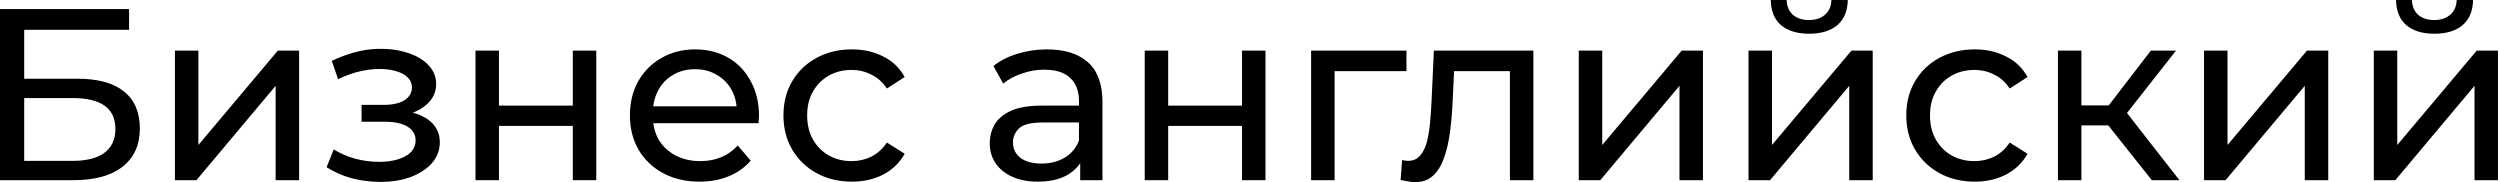
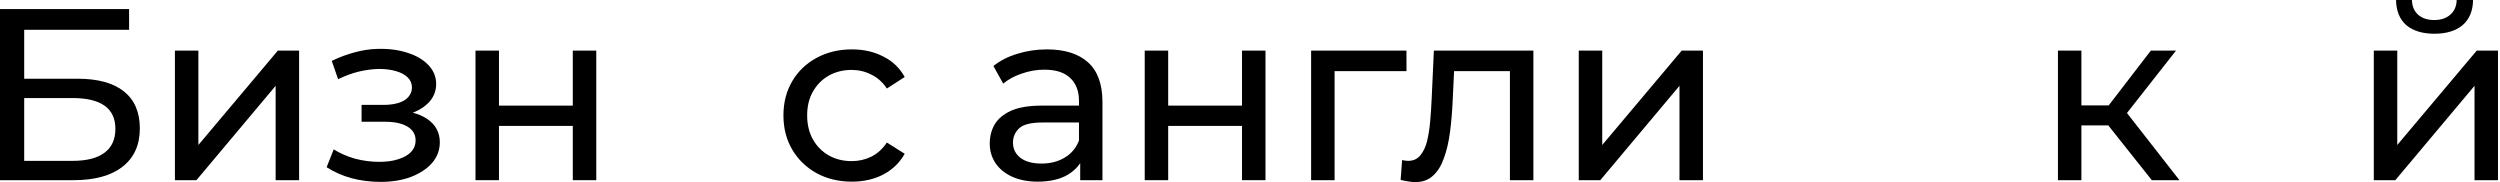
<svg xmlns="http://www.w3.org/2000/svg" width="851" height="62" viewBox="0 0 851 62" fill="none">
  <path d="M0 61.334V3.079H43.941V10.153H8.239V26.797H26.381C33.316 26.797 38.587 28.24 42.193 31.125C45.799 34.01 47.602 38.198 47.602 43.691C47.602 49.35 45.633 53.705 41.694 56.757C37.81 59.808 32.234 61.334 24.966 61.334H0ZM8.239 54.759H24.633C29.46 54.759 33.094 53.844 35.535 52.013C38.032 50.182 39.28 47.464 39.28 43.858C39.28 36.867 34.398 33.372 24.633 33.372H8.239V54.759Z" fill="black" />
  <path d="M59.54 61.334V17.227H67.529V49.35L94.576 17.227H101.816V61.334H93.827V29.211L66.864 61.334H59.54Z" fill="black" />
  <path d="M129.491 61.916C133.375 61.916 136.815 61.362 139.811 60.252C142.862 59.087 145.275 57.506 147.051 55.508C148.826 53.456 149.714 51.098 149.714 48.435C149.714 45.106 148.299 42.47 145.47 40.529C142.64 38.587 138.756 37.616 133.819 37.616L133.486 39.53C136.371 39.53 138.923 39.058 141.142 38.115C143.361 37.172 145.137 35.896 146.468 34.287C147.8 32.623 148.466 30.736 148.466 28.628C148.466 26.131 147.578 23.968 145.802 22.137C144.083 20.306 141.725 18.919 138.729 17.976C135.733 16.977 132.321 16.533 128.493 16.644C125.94 16.7 123.361 17.088 120.753 17.809C118.201 18.475 115.593 19.446 112.93 20.722L115.094 26.964C117.48 25.799 119.81 24.939 122.084 24.384C124.415 23.829 126.689 23.524 128.909 23.468C131.183 23.468 133.153 23.718 134.817 24.217C136.537 24.717 137.869 25.438 138.812 26.381C139.755 27.324 140.227 28.462 140.227 29.793C140.227 31.014 139.811 32.096 138.978 33.039C138.202 33.926 137.092 34.592 135.65 35.036C134.207 35.48 132.515 35.702 130.573 35.702H123.083V41.444H131.072C134.346 41.444 136.898 41.999 138.729 43.108C140.56 44.218 141.475 45.799 141.475 47.852C141.475 49.295 140.976 50.571 139.977 51.68C138.978 52.734 137.536 53.567 135.65 54.177C133.819 54.787 131.627 55.092 129.075 55.092C126.301 55.092 123.555 54.732 120.836 54.01C118.118 53.234 115.704 52.179 113.596 50.848L111.183 56.923C113.679 58.532 116.509 59.78 119.671 60.668C122.889 61.5 126.162 61.916 129.491 61.916Z" fill="black" />
-   <path d="M161.86 61.334V17.227H169.849V35.952H194.981V17.227H202.971V61.334H194.981V42.859H169.849V61.334H161.86Z" fill="black" />
-   <path d="M238.145 61.833C233.429 61.833 229.268 60.862 225.662 58.92C222.111 56.979 219.337 54.316 217.34 50.931C215.398 47.547 214.427 43.663 214.427 39.28C214.427 34.897 215.37 31.014 217.257 27.629C219.199 24.245 221.834 21.61 225.163 19.723C228.547 17.782 232.347 16.811 236.564 16.811C240.836 16.811 244.609 17.754 247.882 19.64C251.155 21.526 253.708 24.19 255.538 27.629C257.425 31.014 258.368 34.98 258.368 39.53C258.368 39.863 258.34 40.251 258.285 40.695C258.285 41.139 258.257 41.555 258.201 41.943H220.669V36.201H254.04L250.795 38.198C250.85 35.369 250.268 32.844 249.047 30.625C247.827 28.406 246.134 26.686 243.971 25.466C241.862 24.19 239.394 23.552 236.564 23.552C233.79 23.552 231.321 24.19 229.157 25.466C226.994 26.686 225.301 28.434 224.081 30.709C222.86 32.928 222.25 35.48 222.25 38.365V39.696C222.25 42.637 222.916 45.272 224.247 47.602C225.634 49.877 227.548 51.653 229.99 52.928C232.431 54.205 235.233 54.843 238.395 54.843C241.002 54.843 243.36 54.399 245.469 53.511C247.632 52.623 249.519 51.292 251.128 49.517L255.538 54.676C253.541 57.006 251.044 58.782 248.049 60.002C245.108 61.223 241.807 61.833 238.145 61.833Z" fill="black" />
+   <path d="M161.86 61.334V17.227H169.849V35.952H194.981V17.227H202.971V61.334H194.981V42.859H169.849V61.334Z" fill="black" />
  <path d="M289.986 61.833C285.492 61.833 281.47 60.862 277.919 58.92C274.424 56.979 271.677 54.316 269.68 50.931C267.683 47.547 266.684 43.663 266.684 39.28C266.684 34.897 267.683 31.014 269.68 27.629C271.677 24.245 274.424 21.61 277.919 19.723C281.47 17.782 285.492 16.811 289.986 16.811C293.981 16.811 297.531 17.615 300.638 19.224C303.801 20.777 306.242 23.108 307.962 26.215L301.887 30.126C300.444 27.962 298.669 26.381 296.56 25.382C294.508 24.328 292.288 23.801 289.903 23.801C287.018 23.801 284.438 24.439 282.163 25.715C279.889 26.991 278.085 28.794 276.754 31.125C275.422 33.399 274.757 36.118 274.757 39.28C274.757 42.443 275.422 45.189 276.754 47.519C278.085 49.849 279.889 51.653 282.163 52.928C284.438 54.205 287.018 54.843 289.903 54.843C292.288 54.843 294.508 54.343 296.56 53.345C298.669 52.291 300.444 50.682 301.887 48.518L307.962 52.346C306.242 55.397 303.801 57.755 300.638 59.42C297.531 61.029 293.981 61.833 289.986 61.833Z" fill="black" />
  <path d="M367.701 61.334V52.013L367.285 50.266V34.37C367.285 30.986 366.287 28.378 364.289 26.547C362.348 24.661 359.407 23.718 355.468 23.718C352.86 23.718 350.308 24.162 347.812 25.049C345.315 25.882 343.207 27.019 341.487 28.462L338.158 22.47C340.433 20.639 343.151 19.252 346.314 18.309C349.531 17.31 352.888 16.811 356.383 16.811C362.431 16.811 367.091 18.281 370.364 21.221C373.638 24.162 375.275 28.656 375.275 34.703V61.334H367.701ZM353.221 61.833C349.948 61.833 347.063 61.278 344.566 60.169C342.125 59.059 340.238 57.533 338.907 55.592C337.575 53.594 336.91 51.347 336.91 48.851C336.91 46.465 337.464 44.301 338.574 42.359C339.739 40.418 341.598 38.864 344.15 37.699C346.757 36.534 350.253 35.952 354.636 35.952H368.617V41.694H354.969C350.974 41.694 348.283 42.359 346.896 43.691C345.509 45.023 344.816 46.632 344.816 48.518C344.816 50.682 345.676 52.429 347.395 53.761C349.115 55.037 351.501 55.675 354.552 55.675C357.548 55.675 360.156 55.009 362.375 53.678C364.65 52.346 366.287 50.404 367.285 47.852L368.866 53.345C367.812 55.952 365.954 58.033 363.291 59.586C360.628 61.084 357.271 61.833 353.221 61.833Z" fill="black" />
  <path d="M389.661 61.334V17.227H397.65V35.952H422.783V17.227H430.772V61.334H422.783V42.859H397.65V61.334H389.661Z" fill="black" />
  <path d="M446.306 61.334V17.227H478.762V24.217H452.381L454.295 22.386V61.334H446.306Z" fill="black" />
  <path d="M476.774 61.251L477.273 54.51C477.661 54.565 478.022 54.621 478.355 54.676C478.688 54.732 478.993 54.759 479.27 54.759C481.046 54.759 482.433 54.149 483.431 52.928C484.485 51.708 485.262 50.099 485.761 48.102C486.261 46.049 486.621 43.746 486.843 41.194C487.065 38.642 487.232 36.09 487.343 33.538L488.092 17.227H521.962V61.334H513.973V21.887L515.887 24.217H493.251L495.082 21.804L494.5 34.037C494.333 37.921 494.028 41.555 493.584 44.939C493.14 48.324 492.447 51.292 491.504 53.844C490.616 56.396 489.368 58.393 487.759 59.836C486.205 61.278 484.18 62 481.684 62C480.962 62 480.186 61.916 479.353 61.75C478.577 61.639 477.717 61.473 476.774 61.251Z" fill="black" />
  <path d="M537.41 61.334V17.227H545.4V49.35L572.446 17.227H579.687V61.334H571.697V29.211L544.734 61.334H537.41Z" fill="black" />
-   <path d="M595.194 61.334V17.227H603.183V49.35L630.23 17.227H637.47V61.334H629.481V29.211L602.517 61.334H595.194ZM615.833 11.485C611.782 11.485 608.592 10.514 606.262 8.572C603.987 6.574 602.822 3.717 602.767 0H608.176C608.232 2.108 608.925 3.773 610.257 4.993C611.644 6.214 613.475 6.824 615.749 6.824C618.024 6.824 619.855 6.214 621.242 4.993C622.629 3.773 623.35 2.108 623.406 0H628.981C628.926 3.717 627.733 6.574 625.403 8.572C623.073 10.514 619.883 11.485 615.833 11.485Z" fill="black" />
-   <path d="M672.201 61.833C667.707 61.833 663.685 60.862 660.134 58.92C656.639 56.979 653.892 54.316 651.895 50.931C649.898 47.547 648.899 43.663 648.899 39.28C648.899 34.897 649.898 31.014 651.895 27.629C653.892 24.245 656.639 21.61 660.134 19.723C663.685 17.782 667.707 16.811 672.201 16.811C676.196 16.811 679.746 17.615 682.853 19.224C686.016 20.777 688.457 23.108 690.177 26.215L684.102 30.126C682.659 27.962 680.884 26.381 678.775 25.382C676.723 24.328 674.503 23.801 672.118 23.801C669.233 23.801 666.653 24.439 664.378 25.715C662.104 26.991 660.3 28.794 658.969 31.125C657.637 33.399 656.972 36.118 656.972 39.28C656.972 42.443 657.637 45.189 658.969 47.519C660.3 49.849 662.104 51.653 664.378 52.928C666.653 54.205 669.233 54.843 672.118 54.843C674.503 54.843 676.723 54.343 678.775 53.345C680.884 52.291 682.659 50.682 684.102 48.518L690.177 52.346C688.457 55.397 686.016 57.755 682.853 59.42C679.746 61.029 676.196 61.833 672.201 61.833Z" fill="black" />
  <path d="M732.477 61.334L715.417 39.863L721.991 35.868L741.881 61.334H732.477ZM700.52 61.334V17.227H708.509V61.334H700.52ZM706.096 42.692V35.868H720.66V42.692H706.096ZM722.657 40.196L715.25 39.197L732.144 17.227H740.716L722.657 40.196Z" fill="black" />
-   <path d="M750.258 61.334V17.227H758.247V49.35L785.294 17.227H792.534V61.334H784.545V29.211L757.581 61.334H750.258Z" fill="black" />
  <path d="M808.041 61.334V17.227H816.03V49.35L843.077 17.227H850.317V61.334H842.328V29.211L815.364 61.334H808.041ZM828.68 11.485C824.63 11.485 821.44 10.514 819.109 8.572C816.835 6.574 815.67 3.717 815.614 0H821.024C821.079 2.108 821.773 3.773 823.104 4.993C824.491 6.214 826.322 6.824 828.597 6.824C830.871 6.824 832.702 6.214 834.089 4.993C835.476 3.773 836.197 2.108 836.253 0H841.829C841.773 3.717 840.58 6.574 838.25 8.572C835.92 10.514 832.73 11.485 828.68 11.485Z" fill="black" />
</svg>